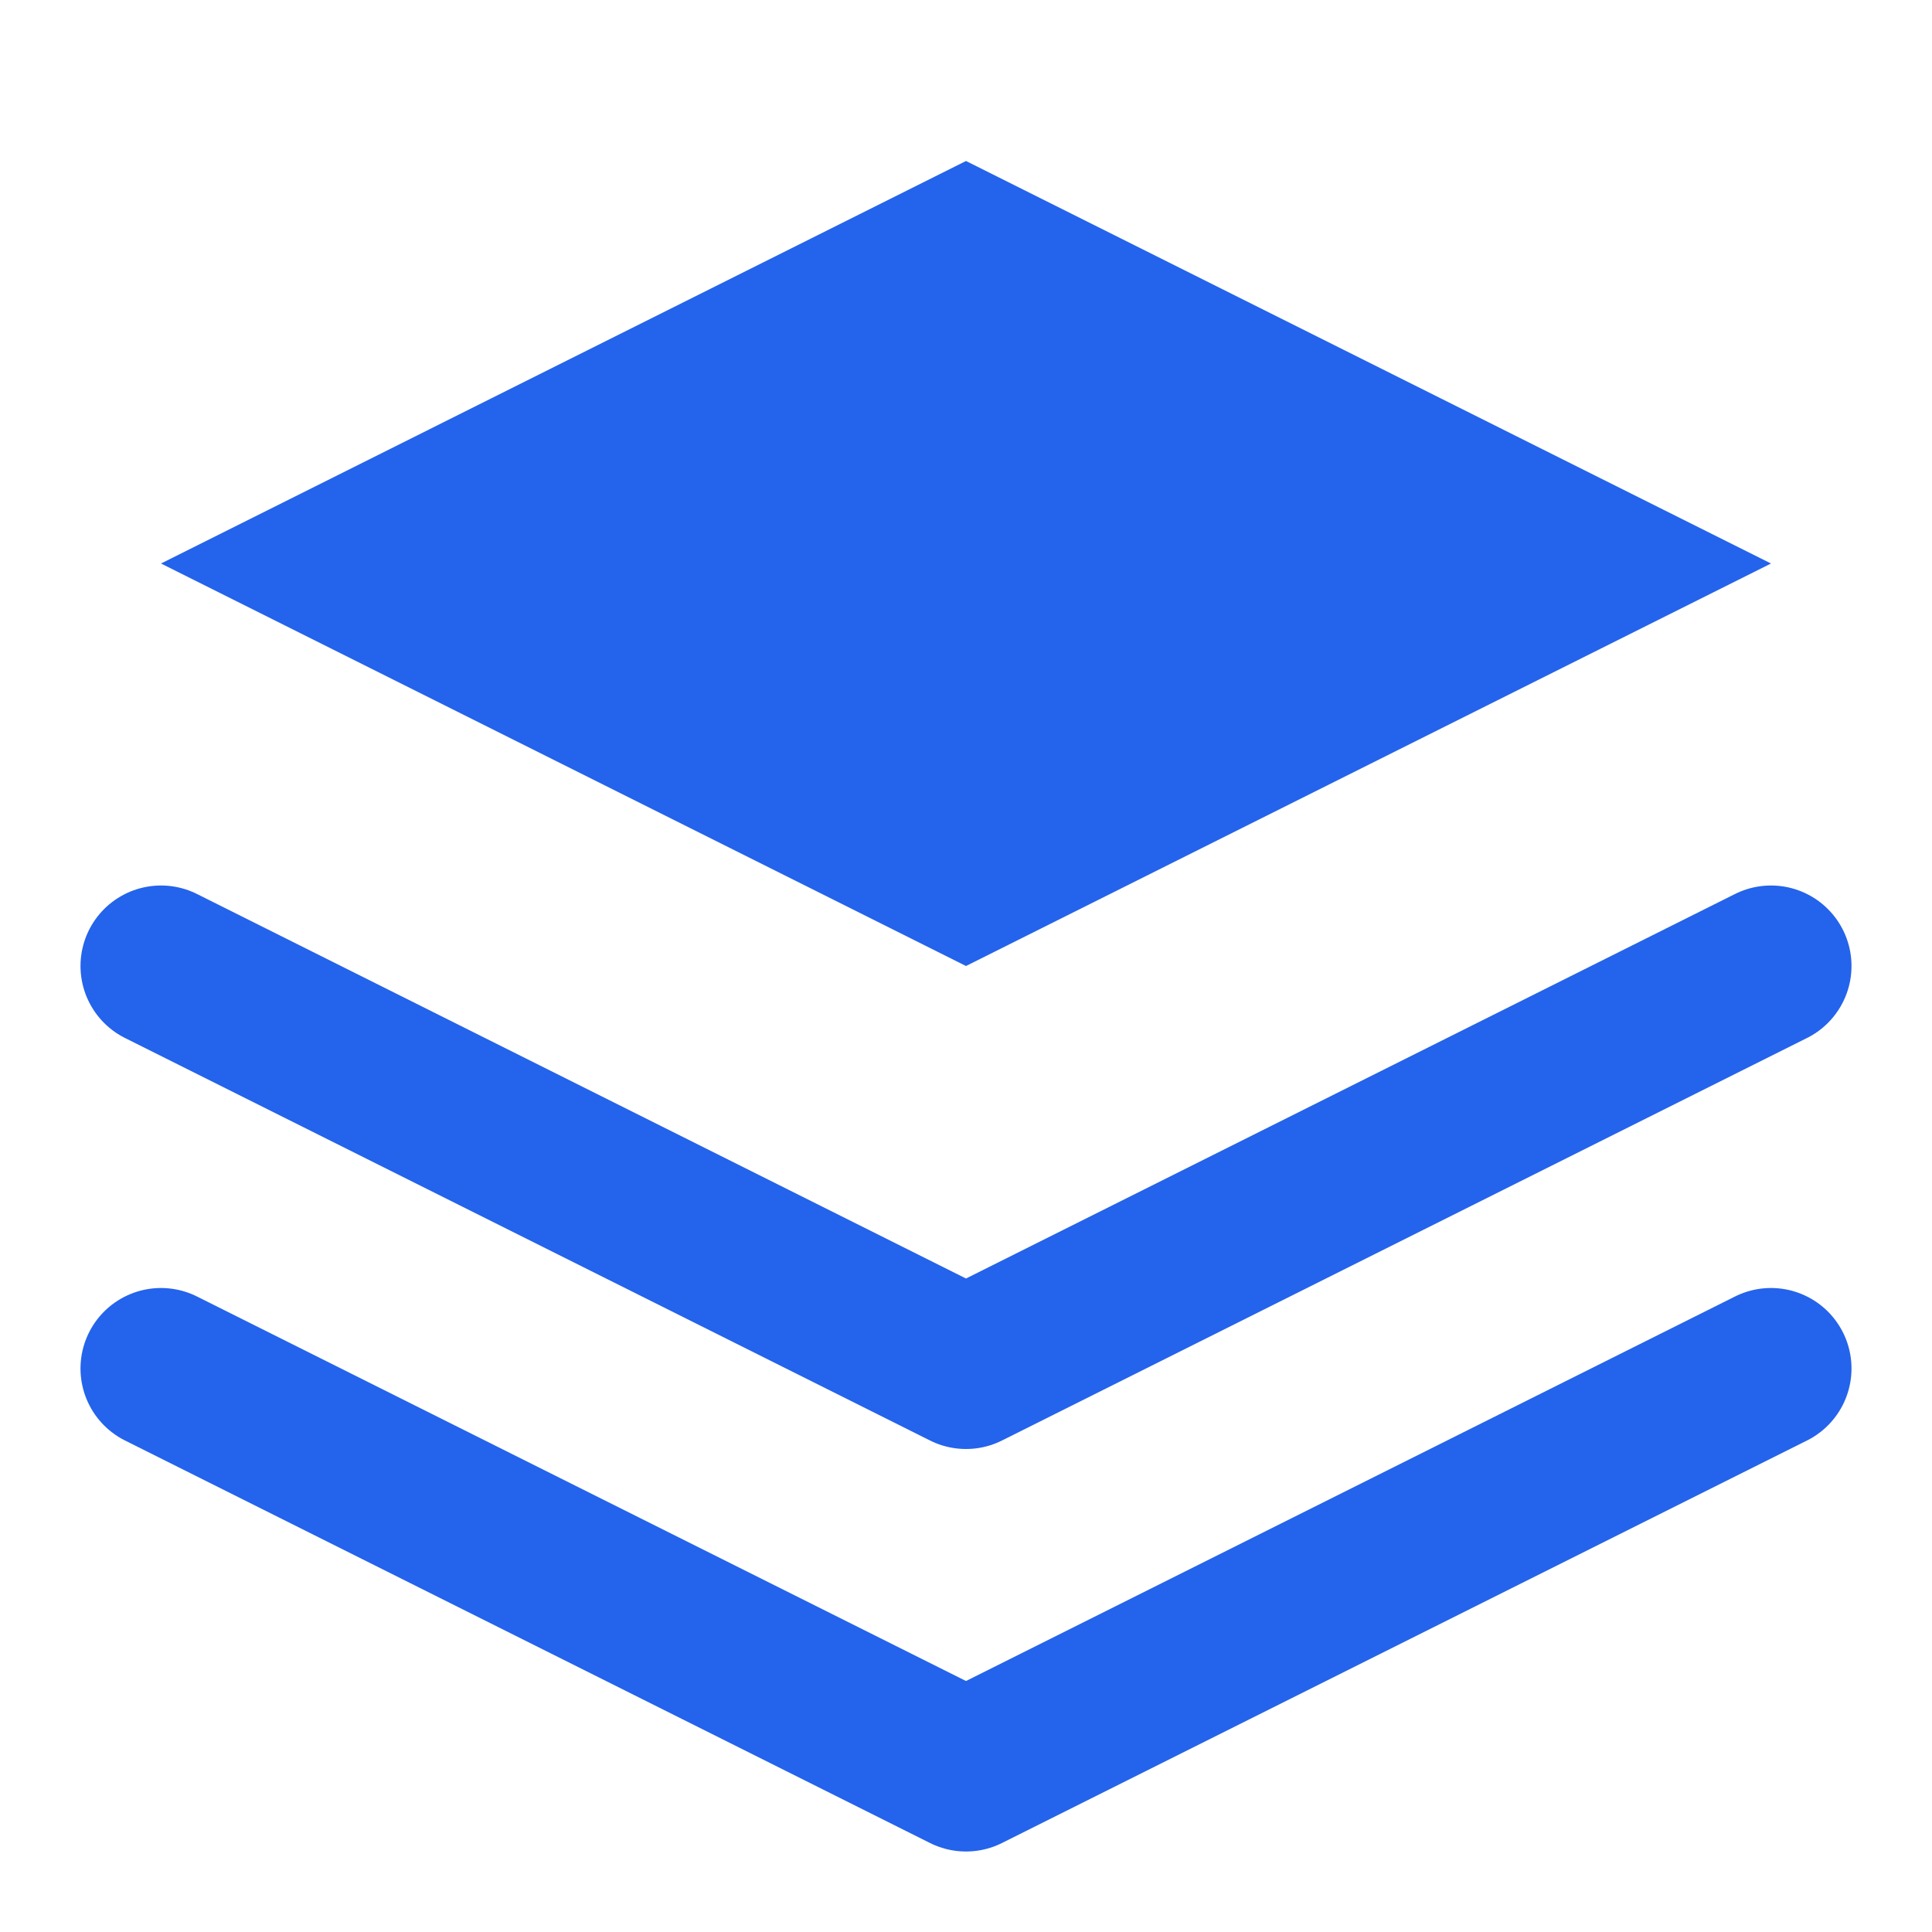
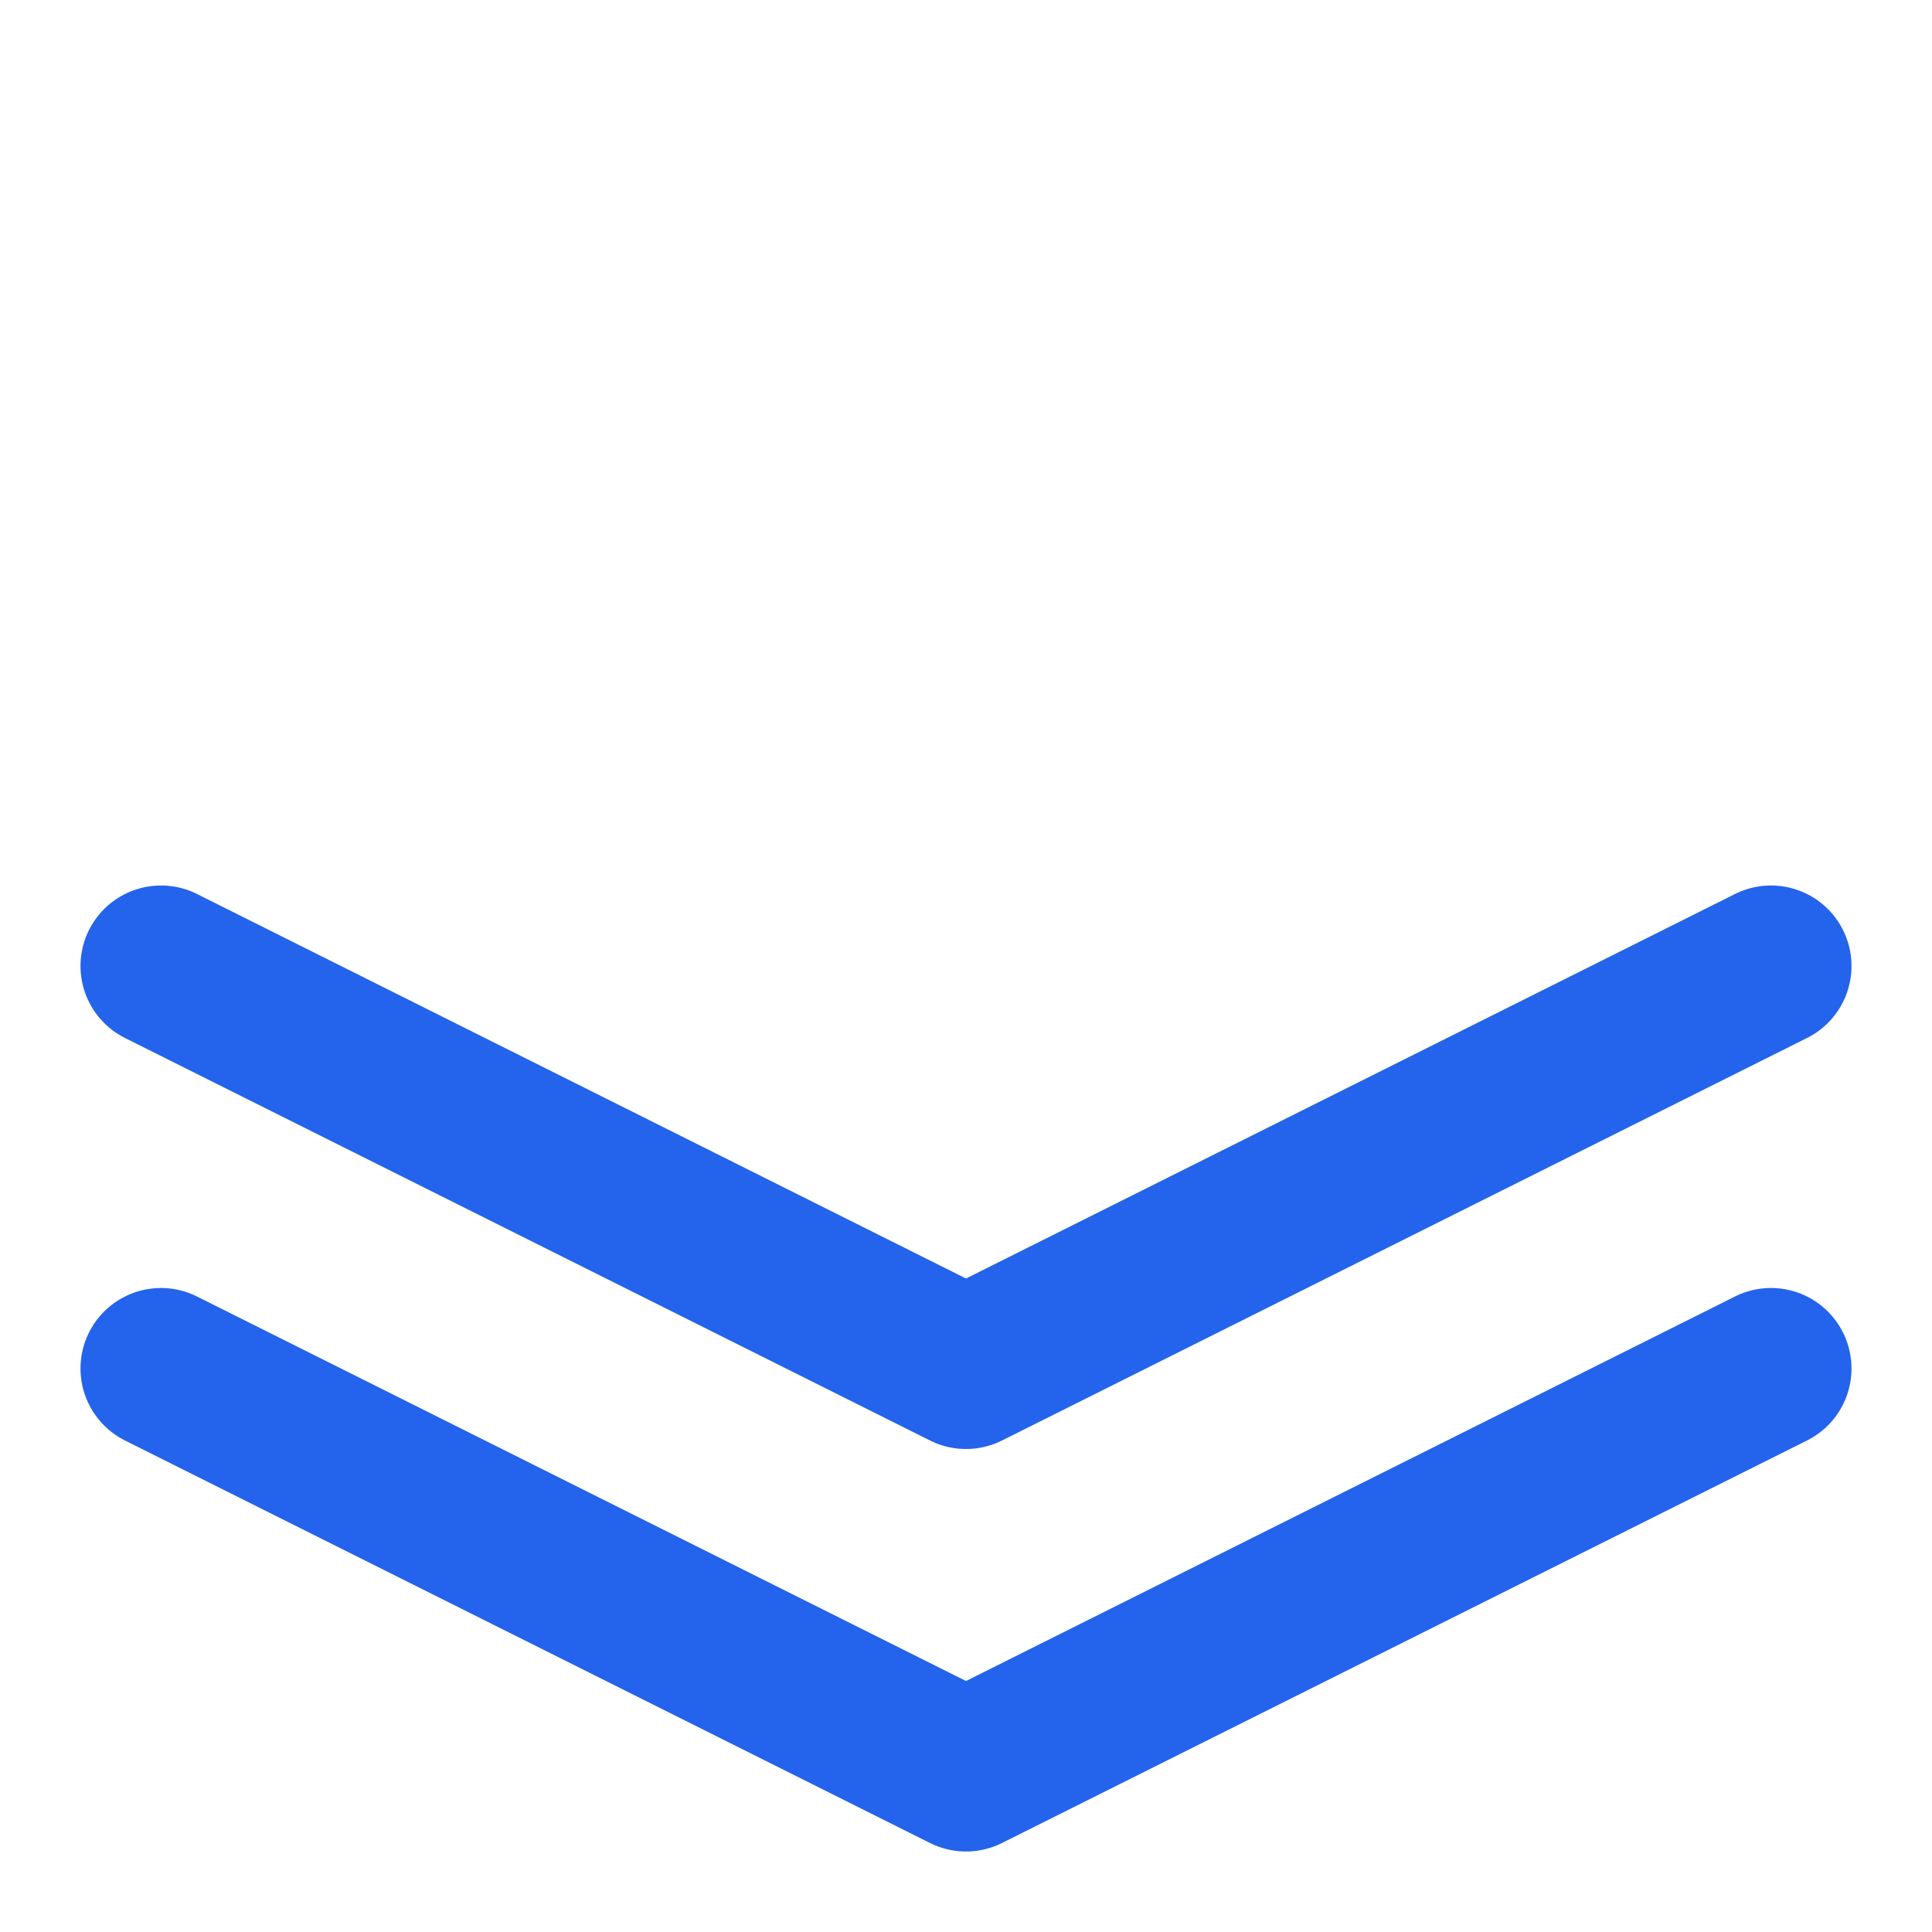
<svg xmlns="http://www.w3.org/2000/svg" viewBox="0 0 24 24" fill="none">
-   <path d="M12 2L2 7L12 12L22 7L12 2Z" fill="#2463EB" />
  <path d="M2 17L12 22L22 17" stroke="#2463EB" stroke-width="2" stroke-linecap="round" stroke-linejoin="round" />
  <path d="M2 12L12 17L22 12" stroke="#2463EB" stroke-width="2" stroke-linecap="round" stroke-linejoin="round" />
</svg>